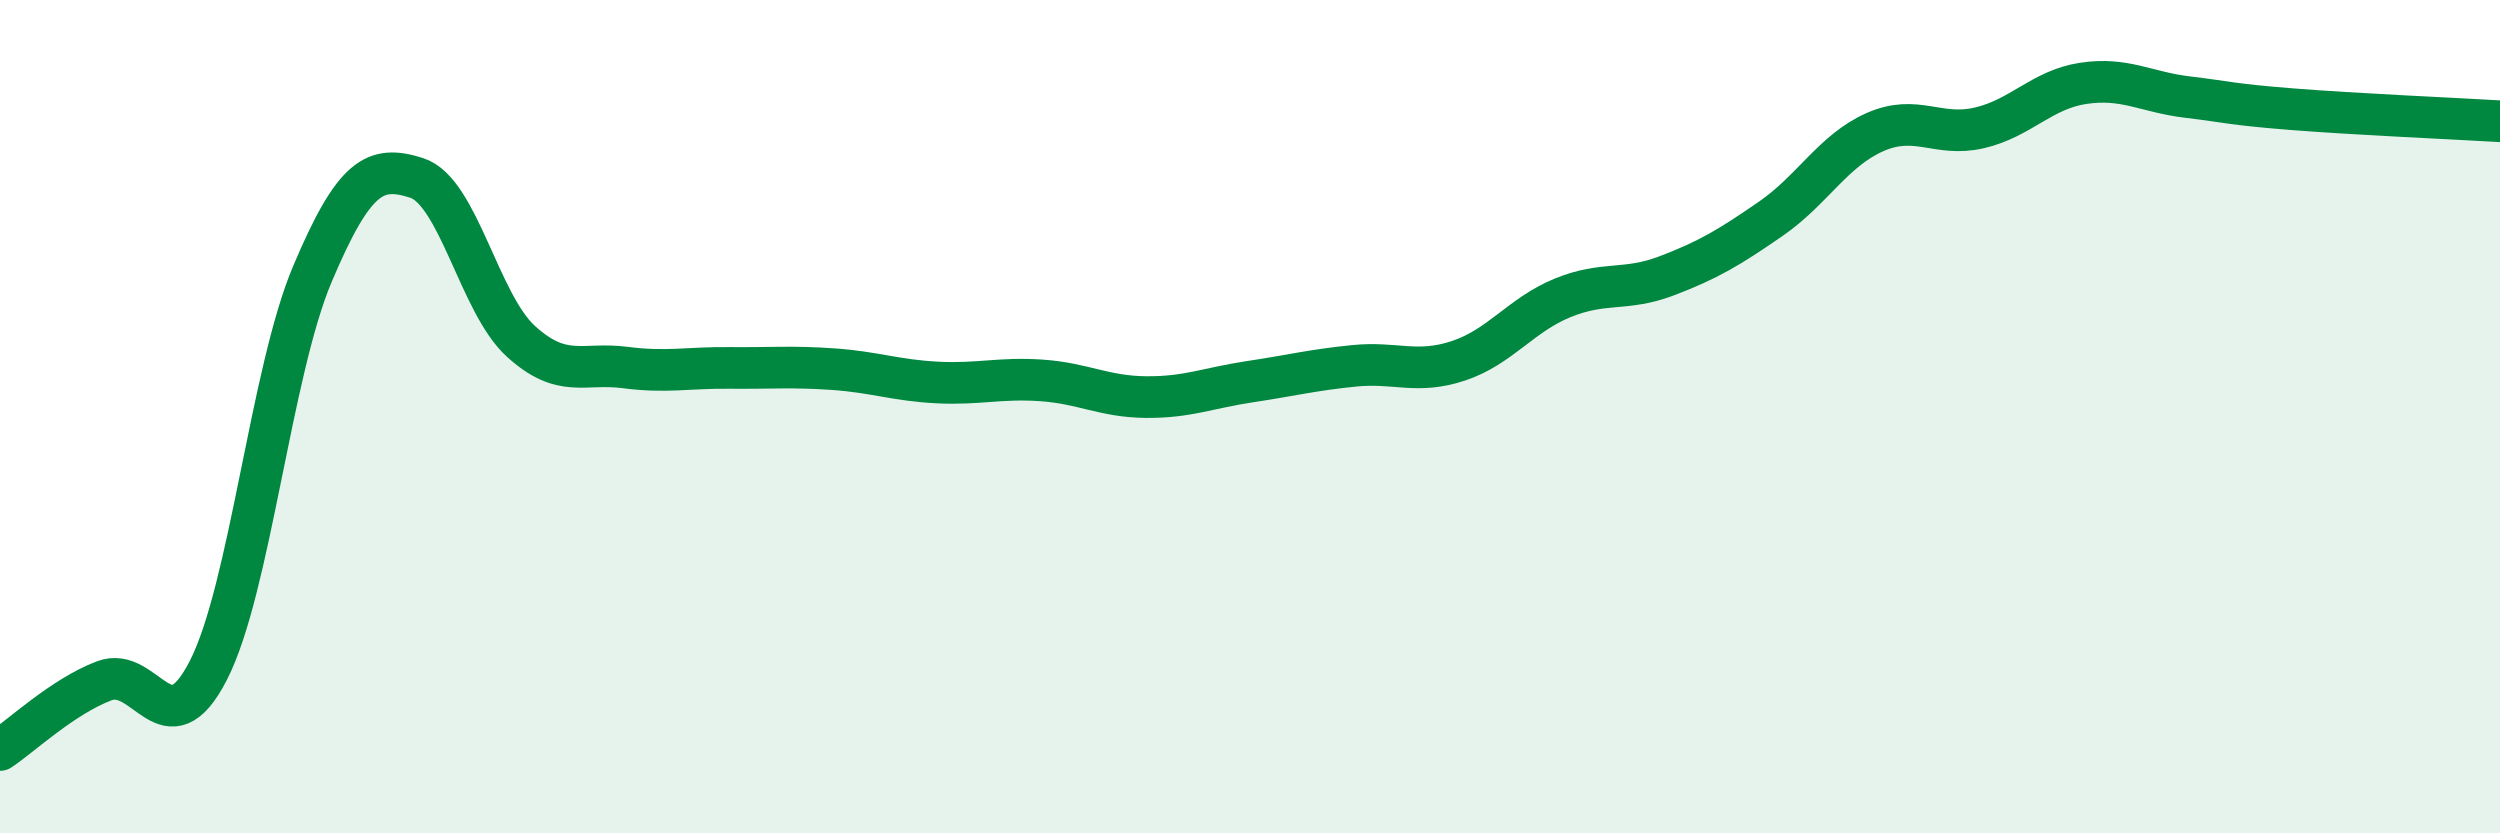
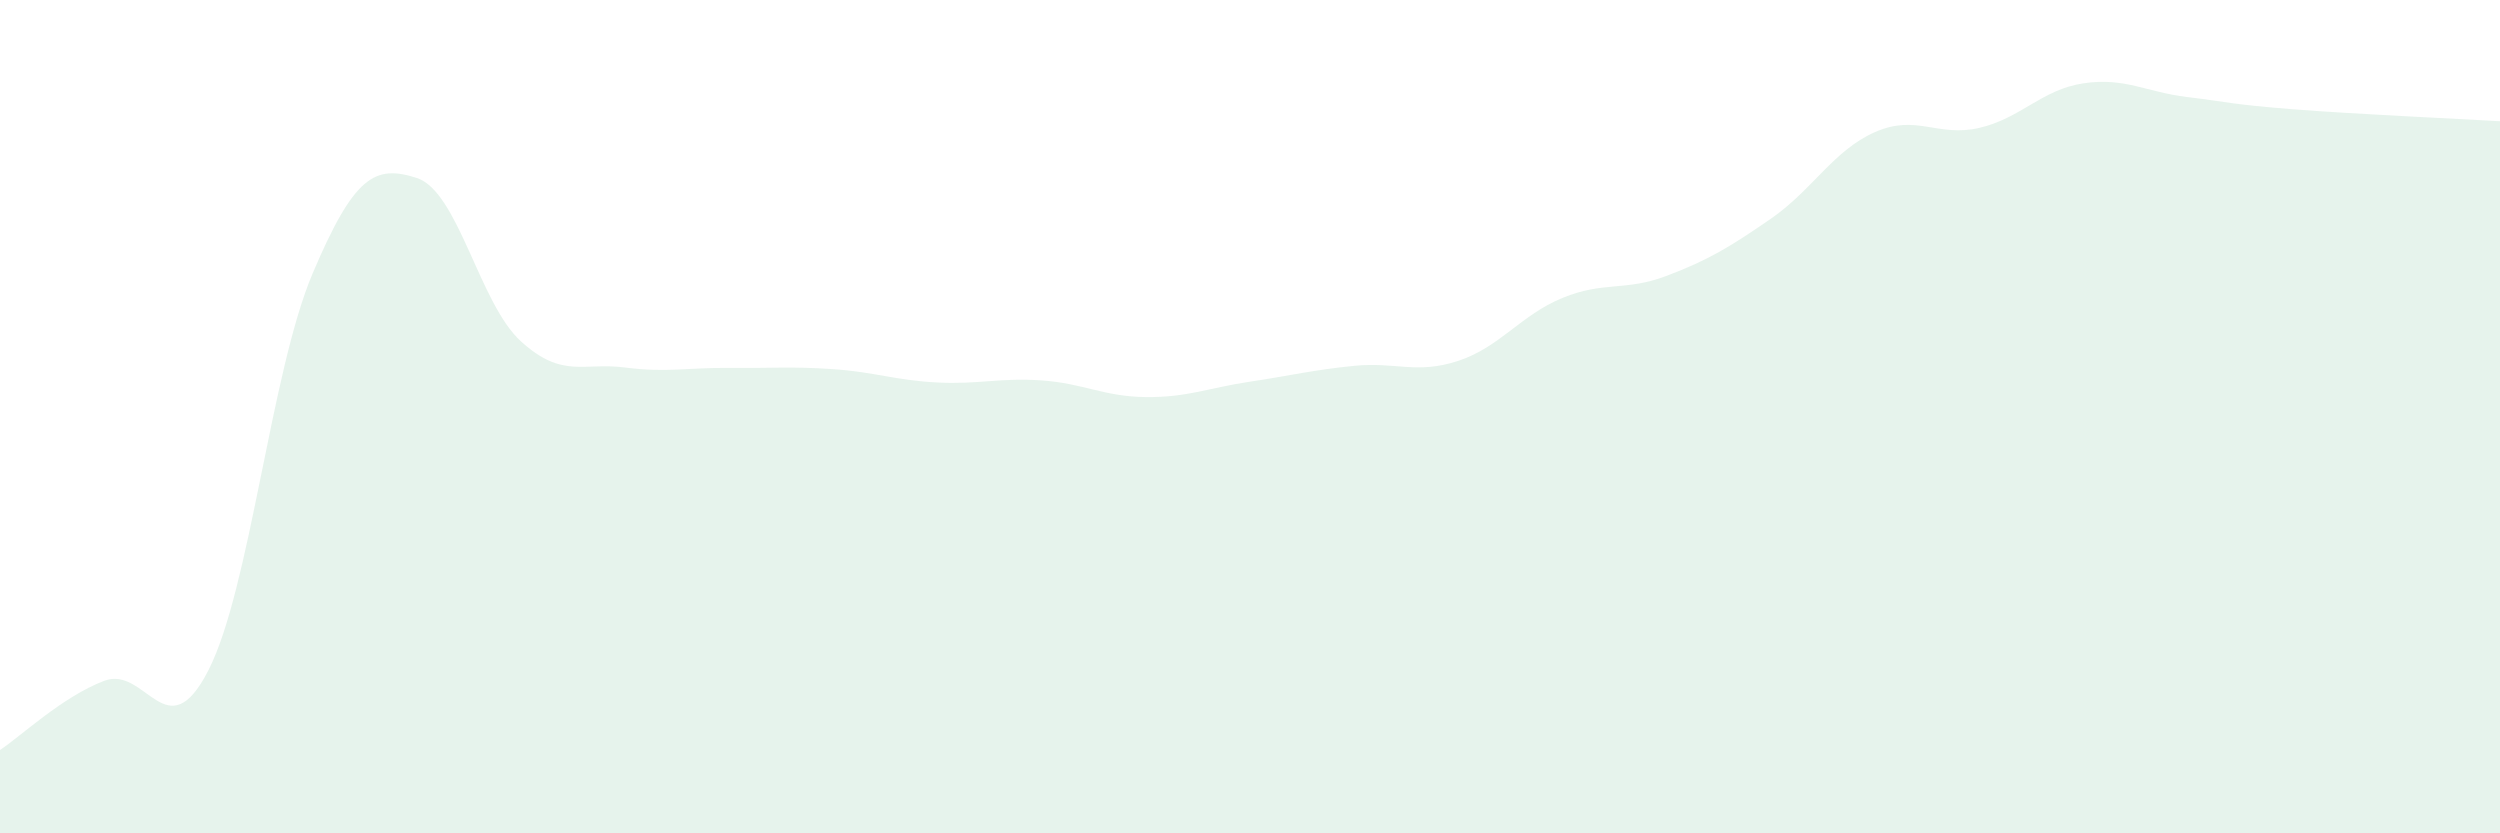
<svg xmlns="http://www.w3.org/2000/svg" width="60" height="20" viewBox="0 0 60 20">
  <path d="M 0,18 C 0.5,17.67 1.5,16.72 2.5,16.34 C 3.5,15.96 4,18.04 5,16.09 C 6,14.14 6.5,8.93 7.5,6.57 C 8.5,4.21 9,3.95 10,4.27 C 11,4.59 11.5,7.28 12.5,8.19 C 13.5,9.1 14,8.69 15,8.82 C 16,8.95 16.5,8.82 17.5,8.83 C 18.5,8.84 19,8.79 20,8.86 C 21,8.93 21.5,9.13 22.5,9.18 C 23.5,9.23 24,9.06 25,9.13 C 26,9.2 26.5,9.52 27.5,9.53 C 28.5,9.54 29,9.31 30,9.16 C 31,9.01 31.5,8.88 32.5,8.78 C 33.5,8.68 34,8.99 35,8.66 C 36,8.33 36.5,7.56 37.5,7.15 C 38.5,6.74 39,7 40,6.62 C 41,6.24 41.5,5.94 42.5,5.25 C 43.5,4.56 44,3.61 45,3.17 C 46,2.73 46.5,3.3 47.5,3.07 C 48.5,2.84 49,2.15 50,2 C 51,1.85 51.5,2.21 52.5,2.33 C 53.5,2.45 53.5,2.5 55,2.62 C 56.5,2.74 59,2.85 60,2.91L60 20L0 20Z" fill="#008740" opacity="0.1" stroke-linecap="round" stroke-linejoin="round" />
-   <path d="M 0,18 C 0.5,17.67 1.5,16.72 2.5,16.34 C 3.5,15.96 4,18.04 5,16.09 C 6,14.14 6.5,8.93 7.5,6.57 C 8.5,4.21 9,3.95 10,4.27 C 11,4.59 11.5,7.28 12.5,8.19 C 13.5,9.1 14,8.69 15,8.82 C 16,8.95 16.5,8.82 17.5,8.83 C 18.5,8.84 19,8.79 20,8.86 C 21,8.93 21.5,9.13 22.5,9.18 C 23.5,9.23 24,9.06 25,9.13 C 26,9.2 26.5,9.52 27.5,9.53 C 28.5,9.54 29,9.31 30,9.16 C 31,9.01 31.5,8.88 32.5,8.78 C 33.5,8.68 34,8.99 35,8.66 C 36,8.33 36.5,7.56 37.5,7.15 C 38.5,6.74 39,7 40,6.62 C 41,6.24 41.5,5.94 42.5,5.25 C 43.5,4.56 44,3.61 45,3.17 C 46,2.73 46.5,3.3 47.5,3.07 C 48.5,2.84 49,2.15 50,2 C 51,1.85 51.5,2.21 52.5,2.33 C 53.5,2.45 53.5,2.5 55,2.62 C 56.5,2.74 59,2.85 60,2.91" stroke="#008740" stroke-width="1" fill="none" stroke-linecap="round" stroke-linejoin="round" />
</svg>